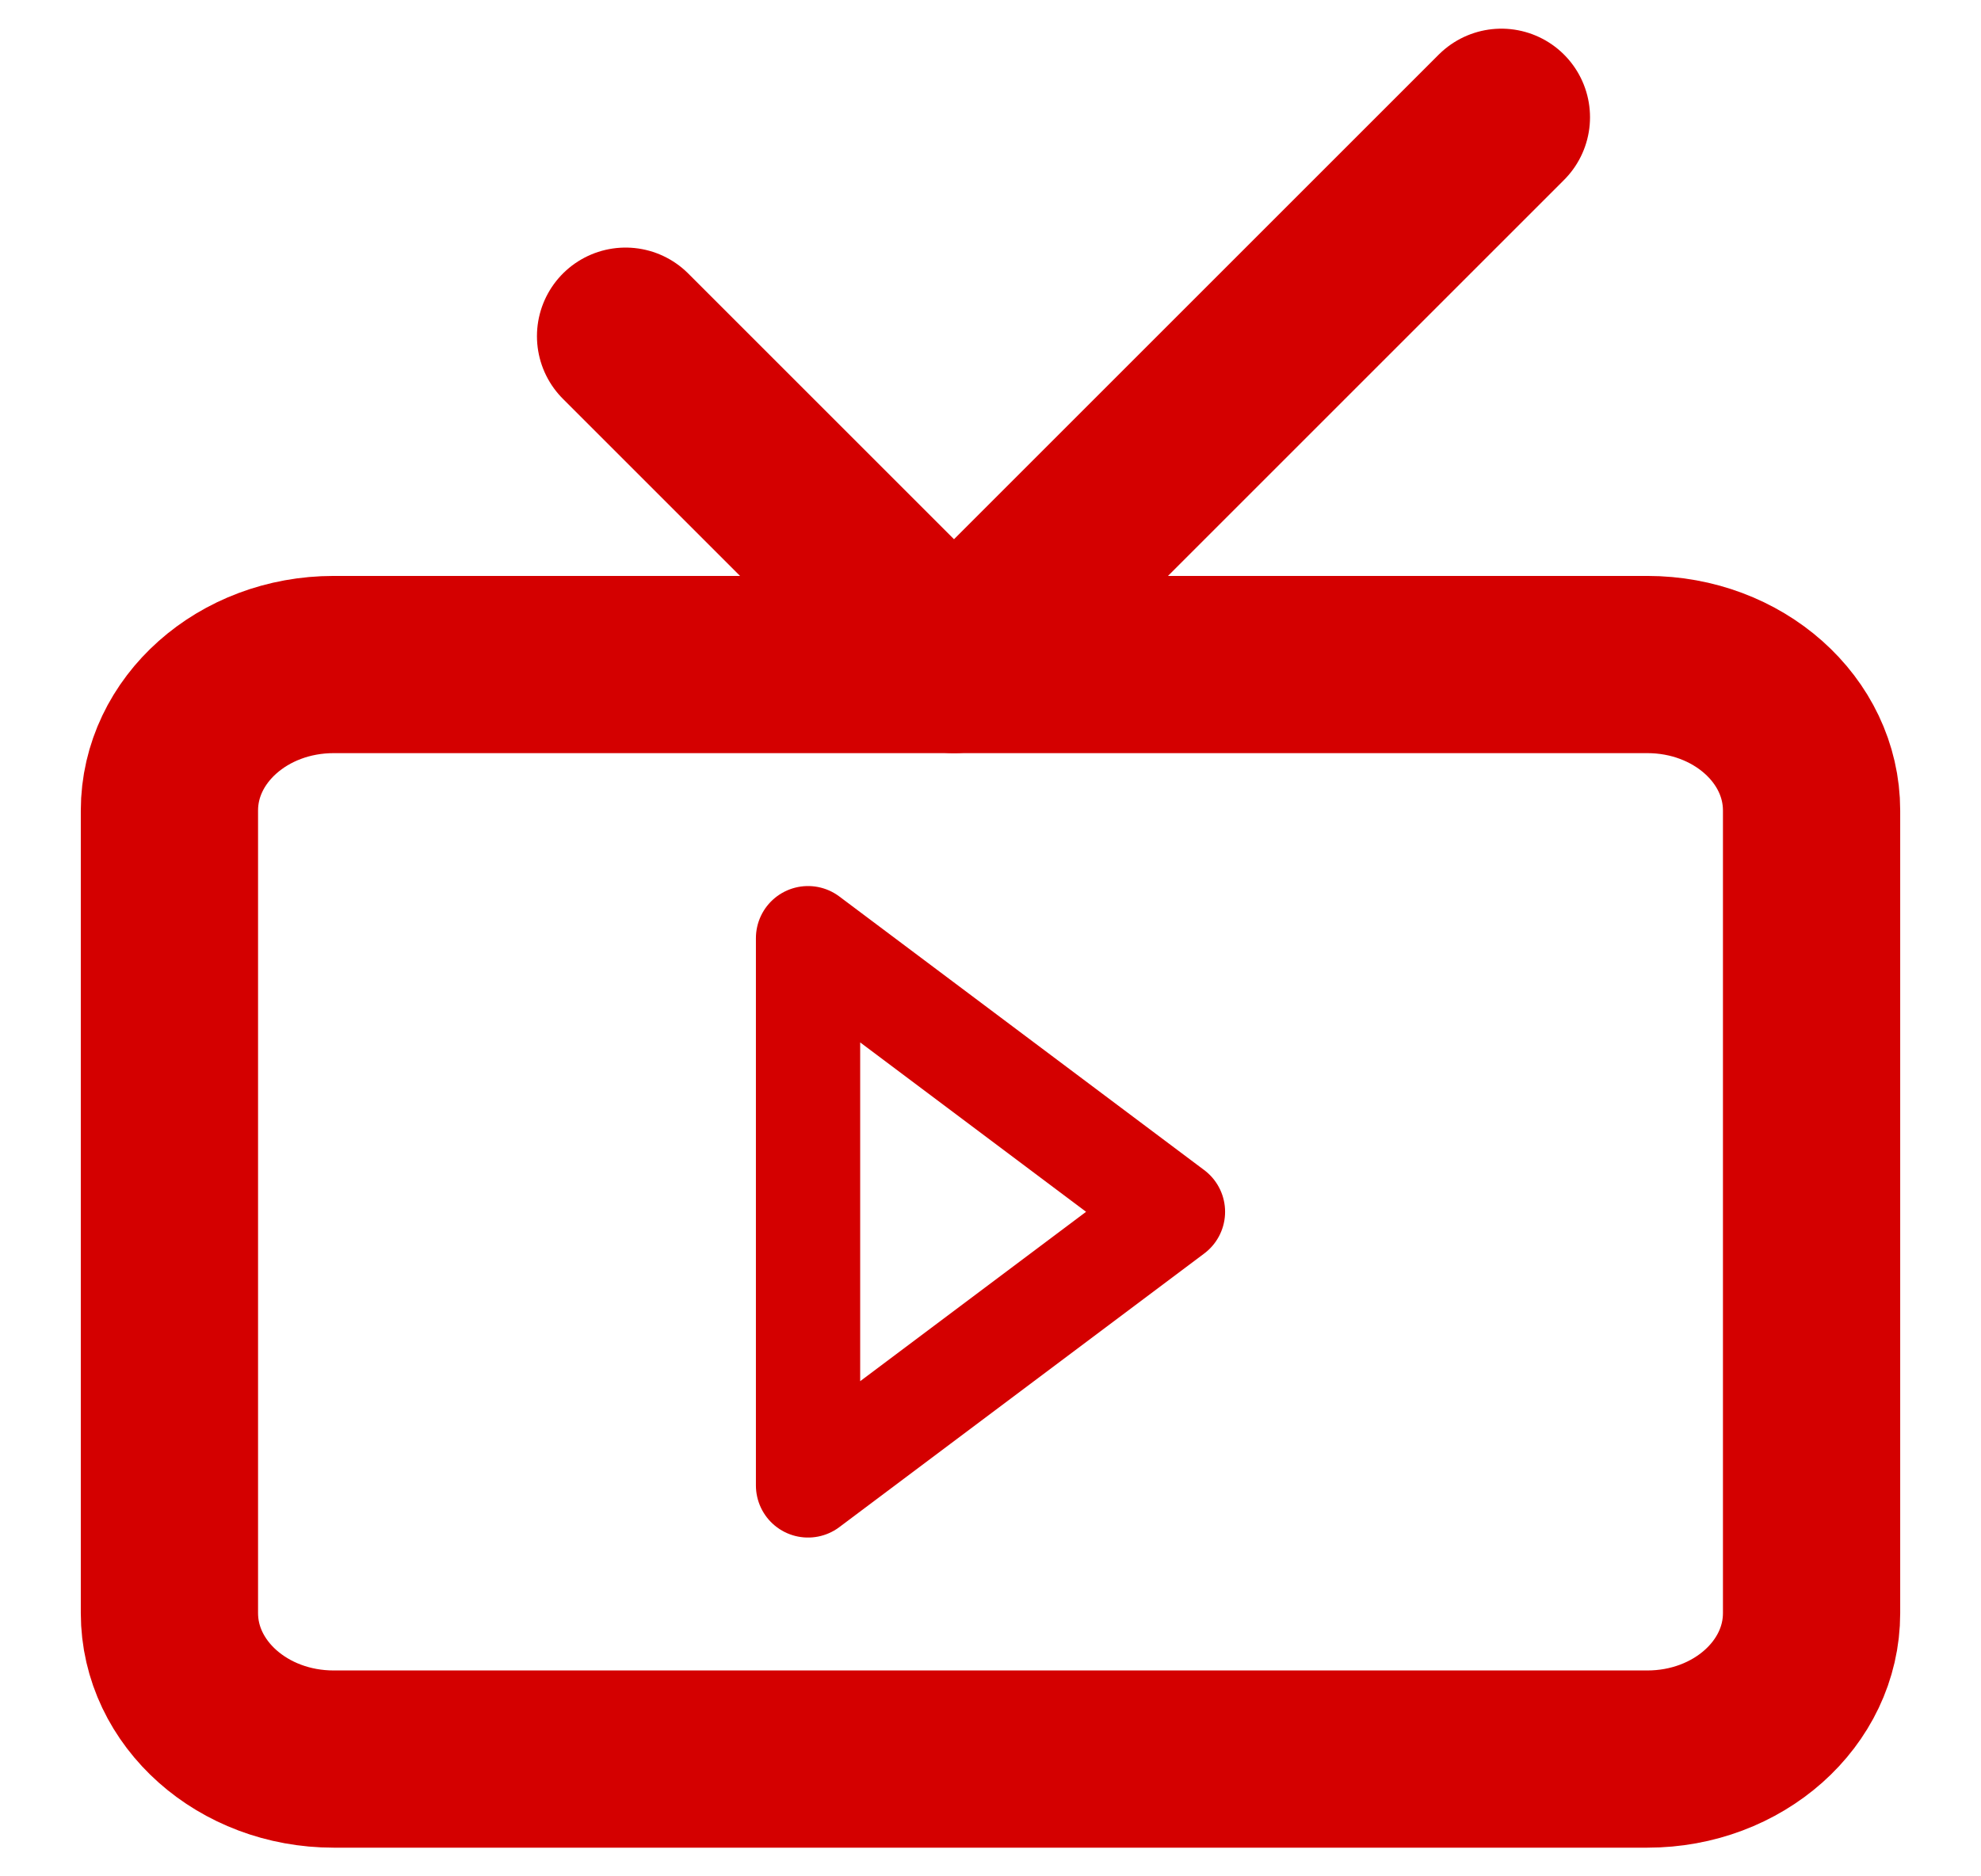
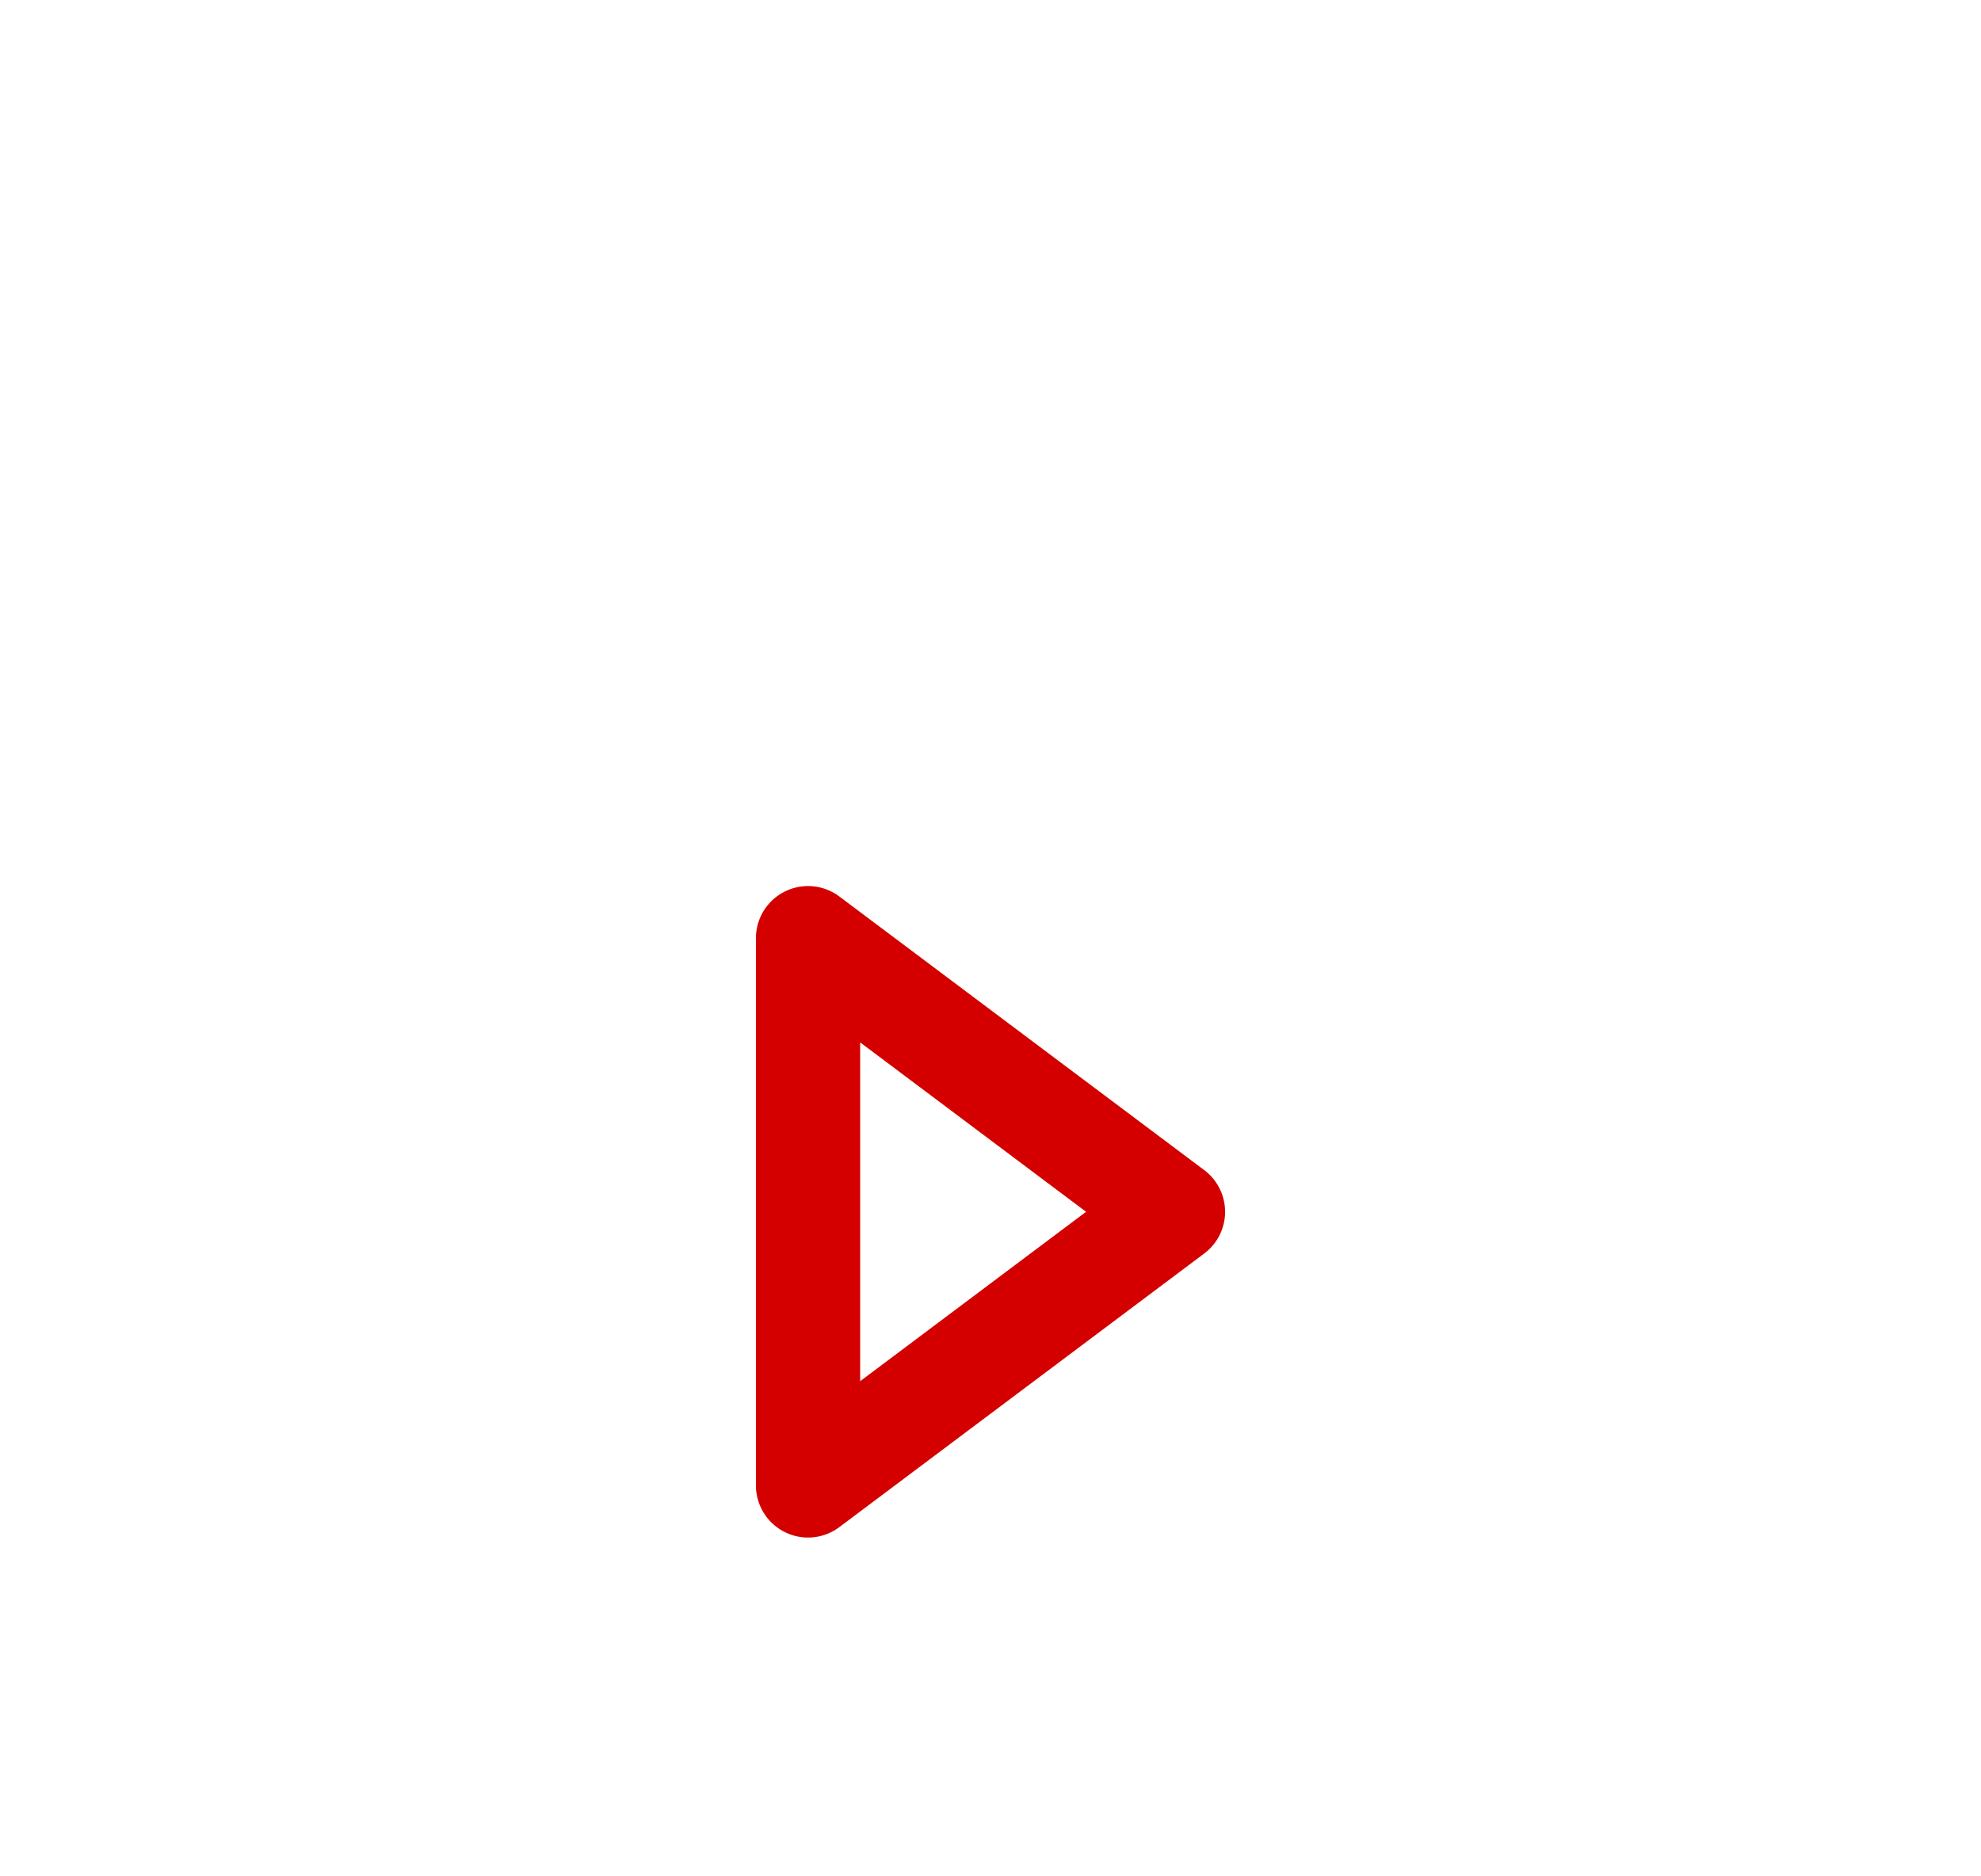
<svg xmlns="http://www.w3.org/2000/svg" width="19" height="18" viewBox="0 0 19 18" fill="none">
-   <path d="M15.8 6.375H3.2C2.33 6.375 1.625 7.002 1.625 7.775V15.475C1.625 16.248 2.33 16.875 3.2 16.875H15.8C16.67 16.875 17.375 16.248 17.375 15.475V7.775C17.375 7.002 16.67 6.375 15.8 6.375Z" stroke="#D40000" stroke-width="1.7" stroke-linecap="round" stroke-linejoin="round" />
  <path d="M7.75 9V14.25L11.25 11.625L7.75 9Z" stroke="#D40000" stroke-linejoin="round" />
-   <path d="M14.4 1.125L9.15 6.375L6 3.225" stroke="#D40000" stroke-width="1.7" stroke-linecap="round" stroke-linejoin="round" />
</svg>